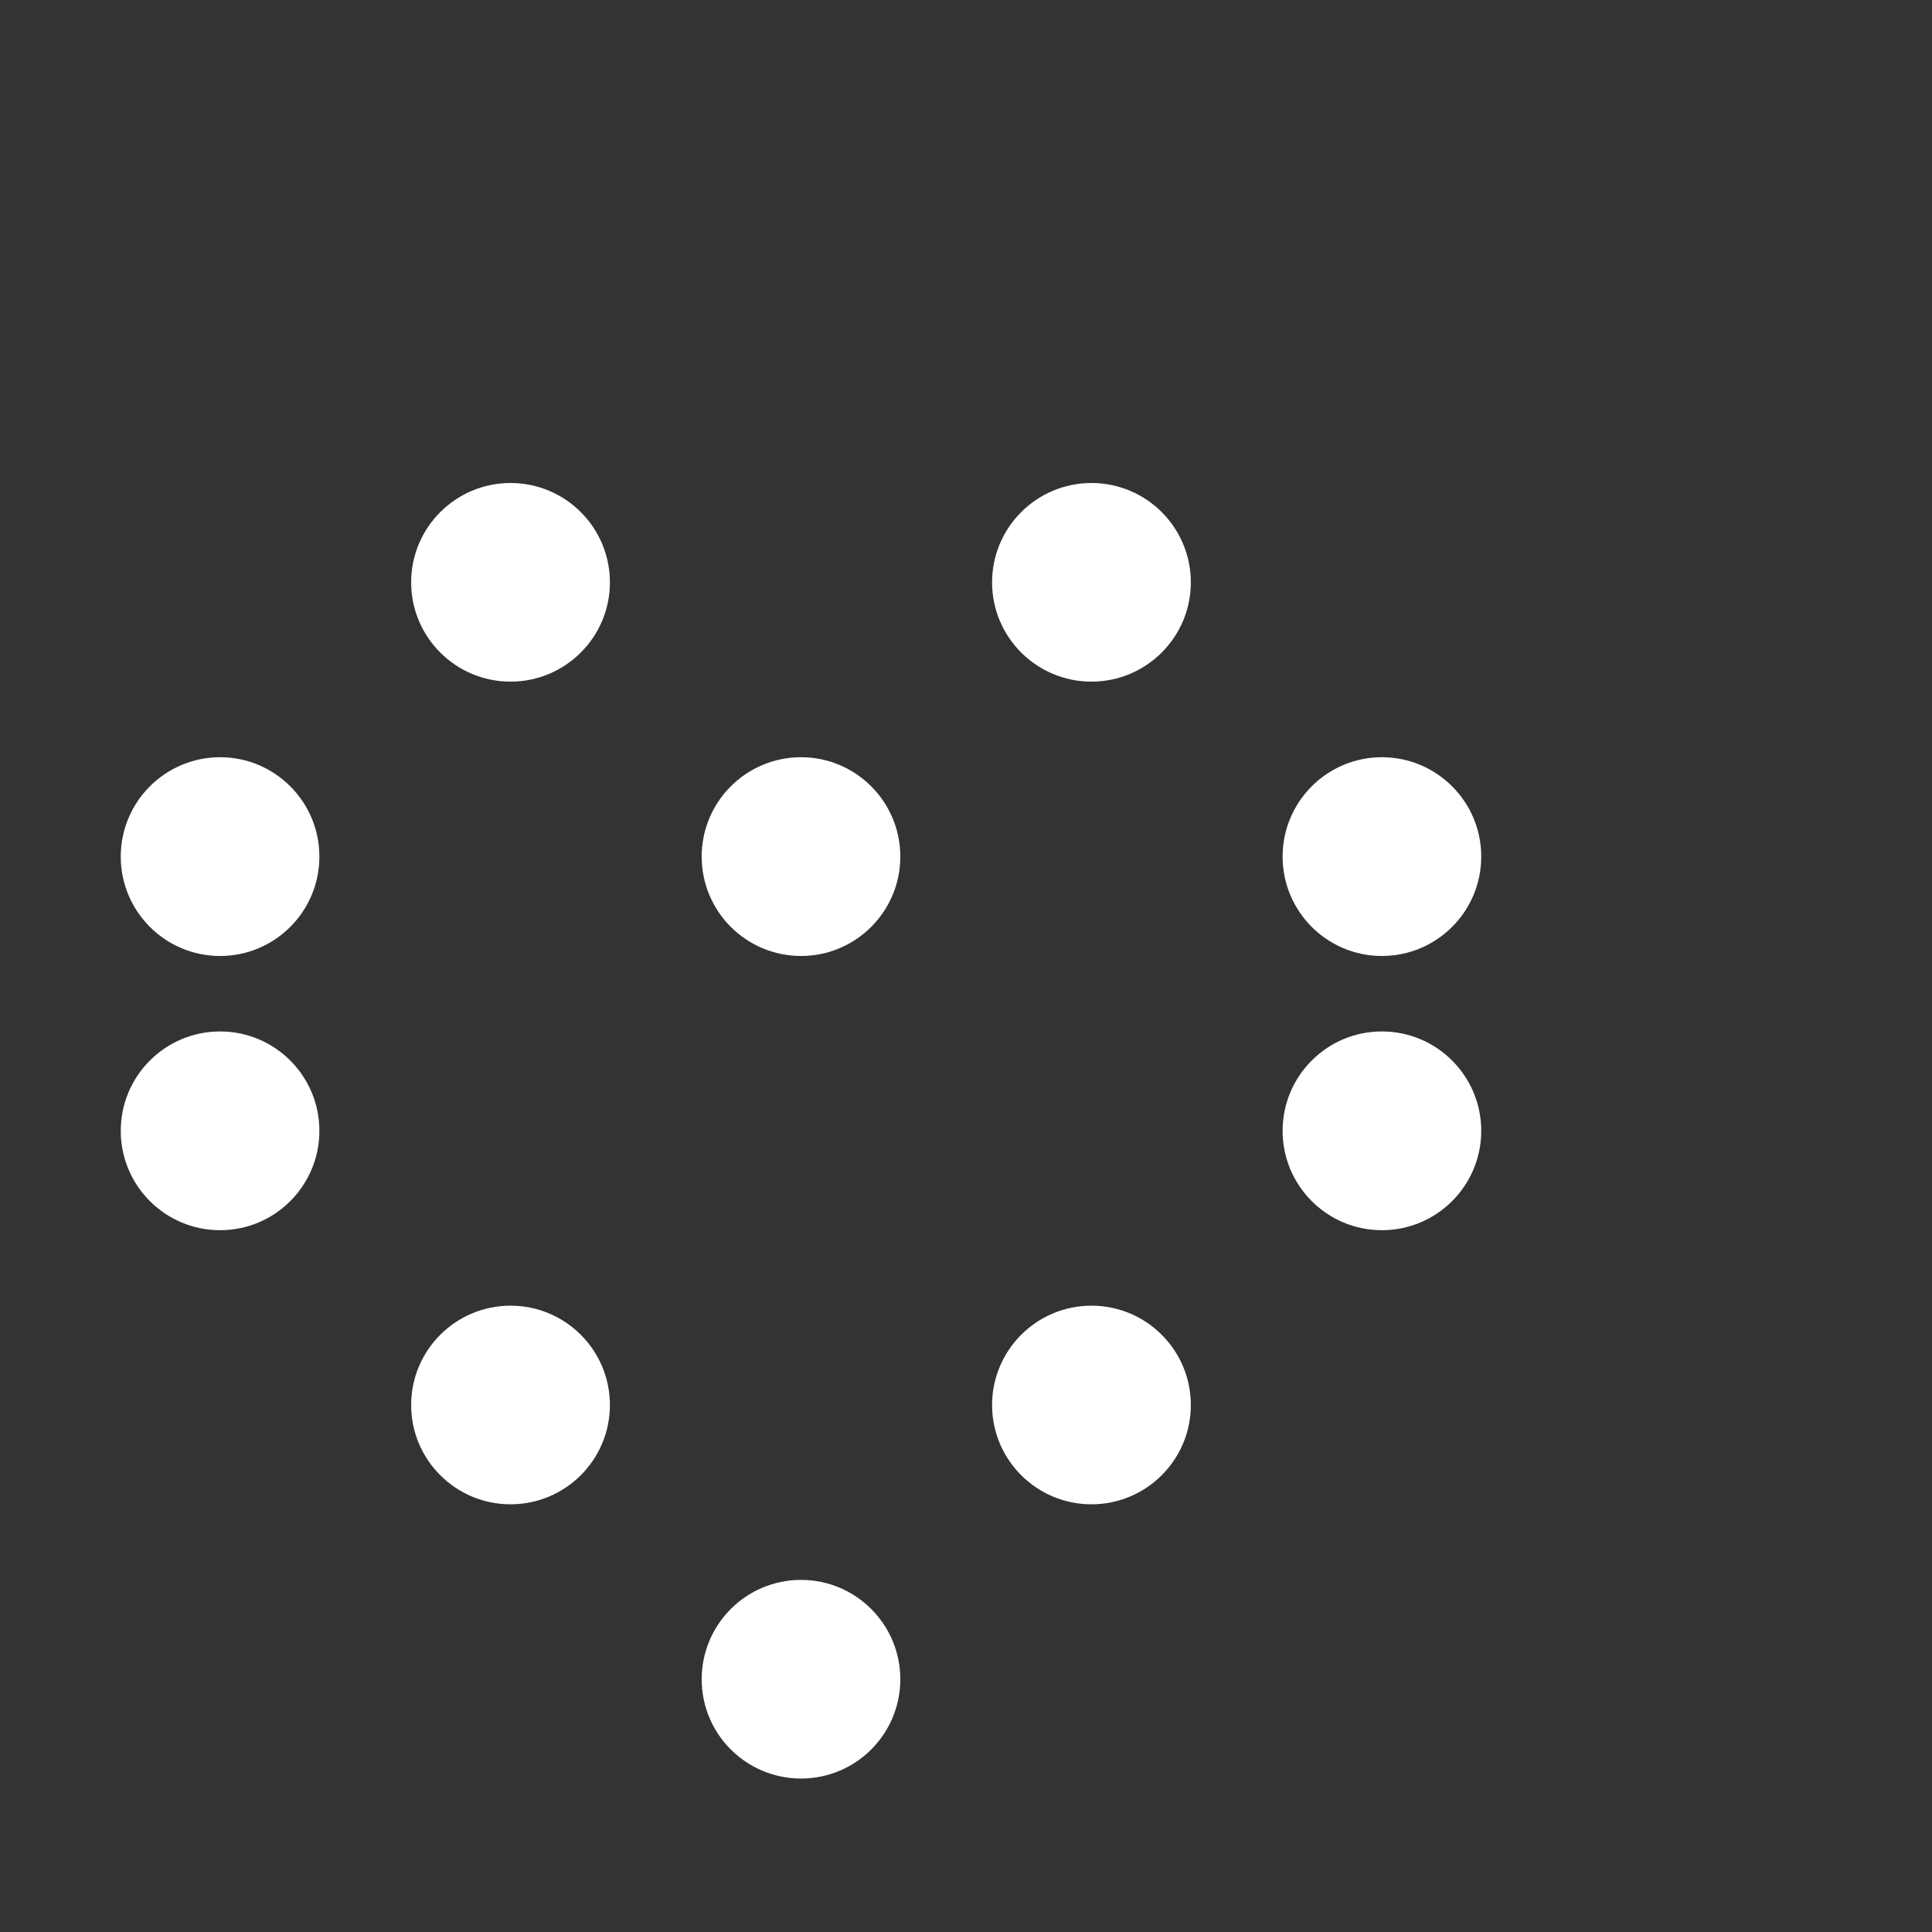
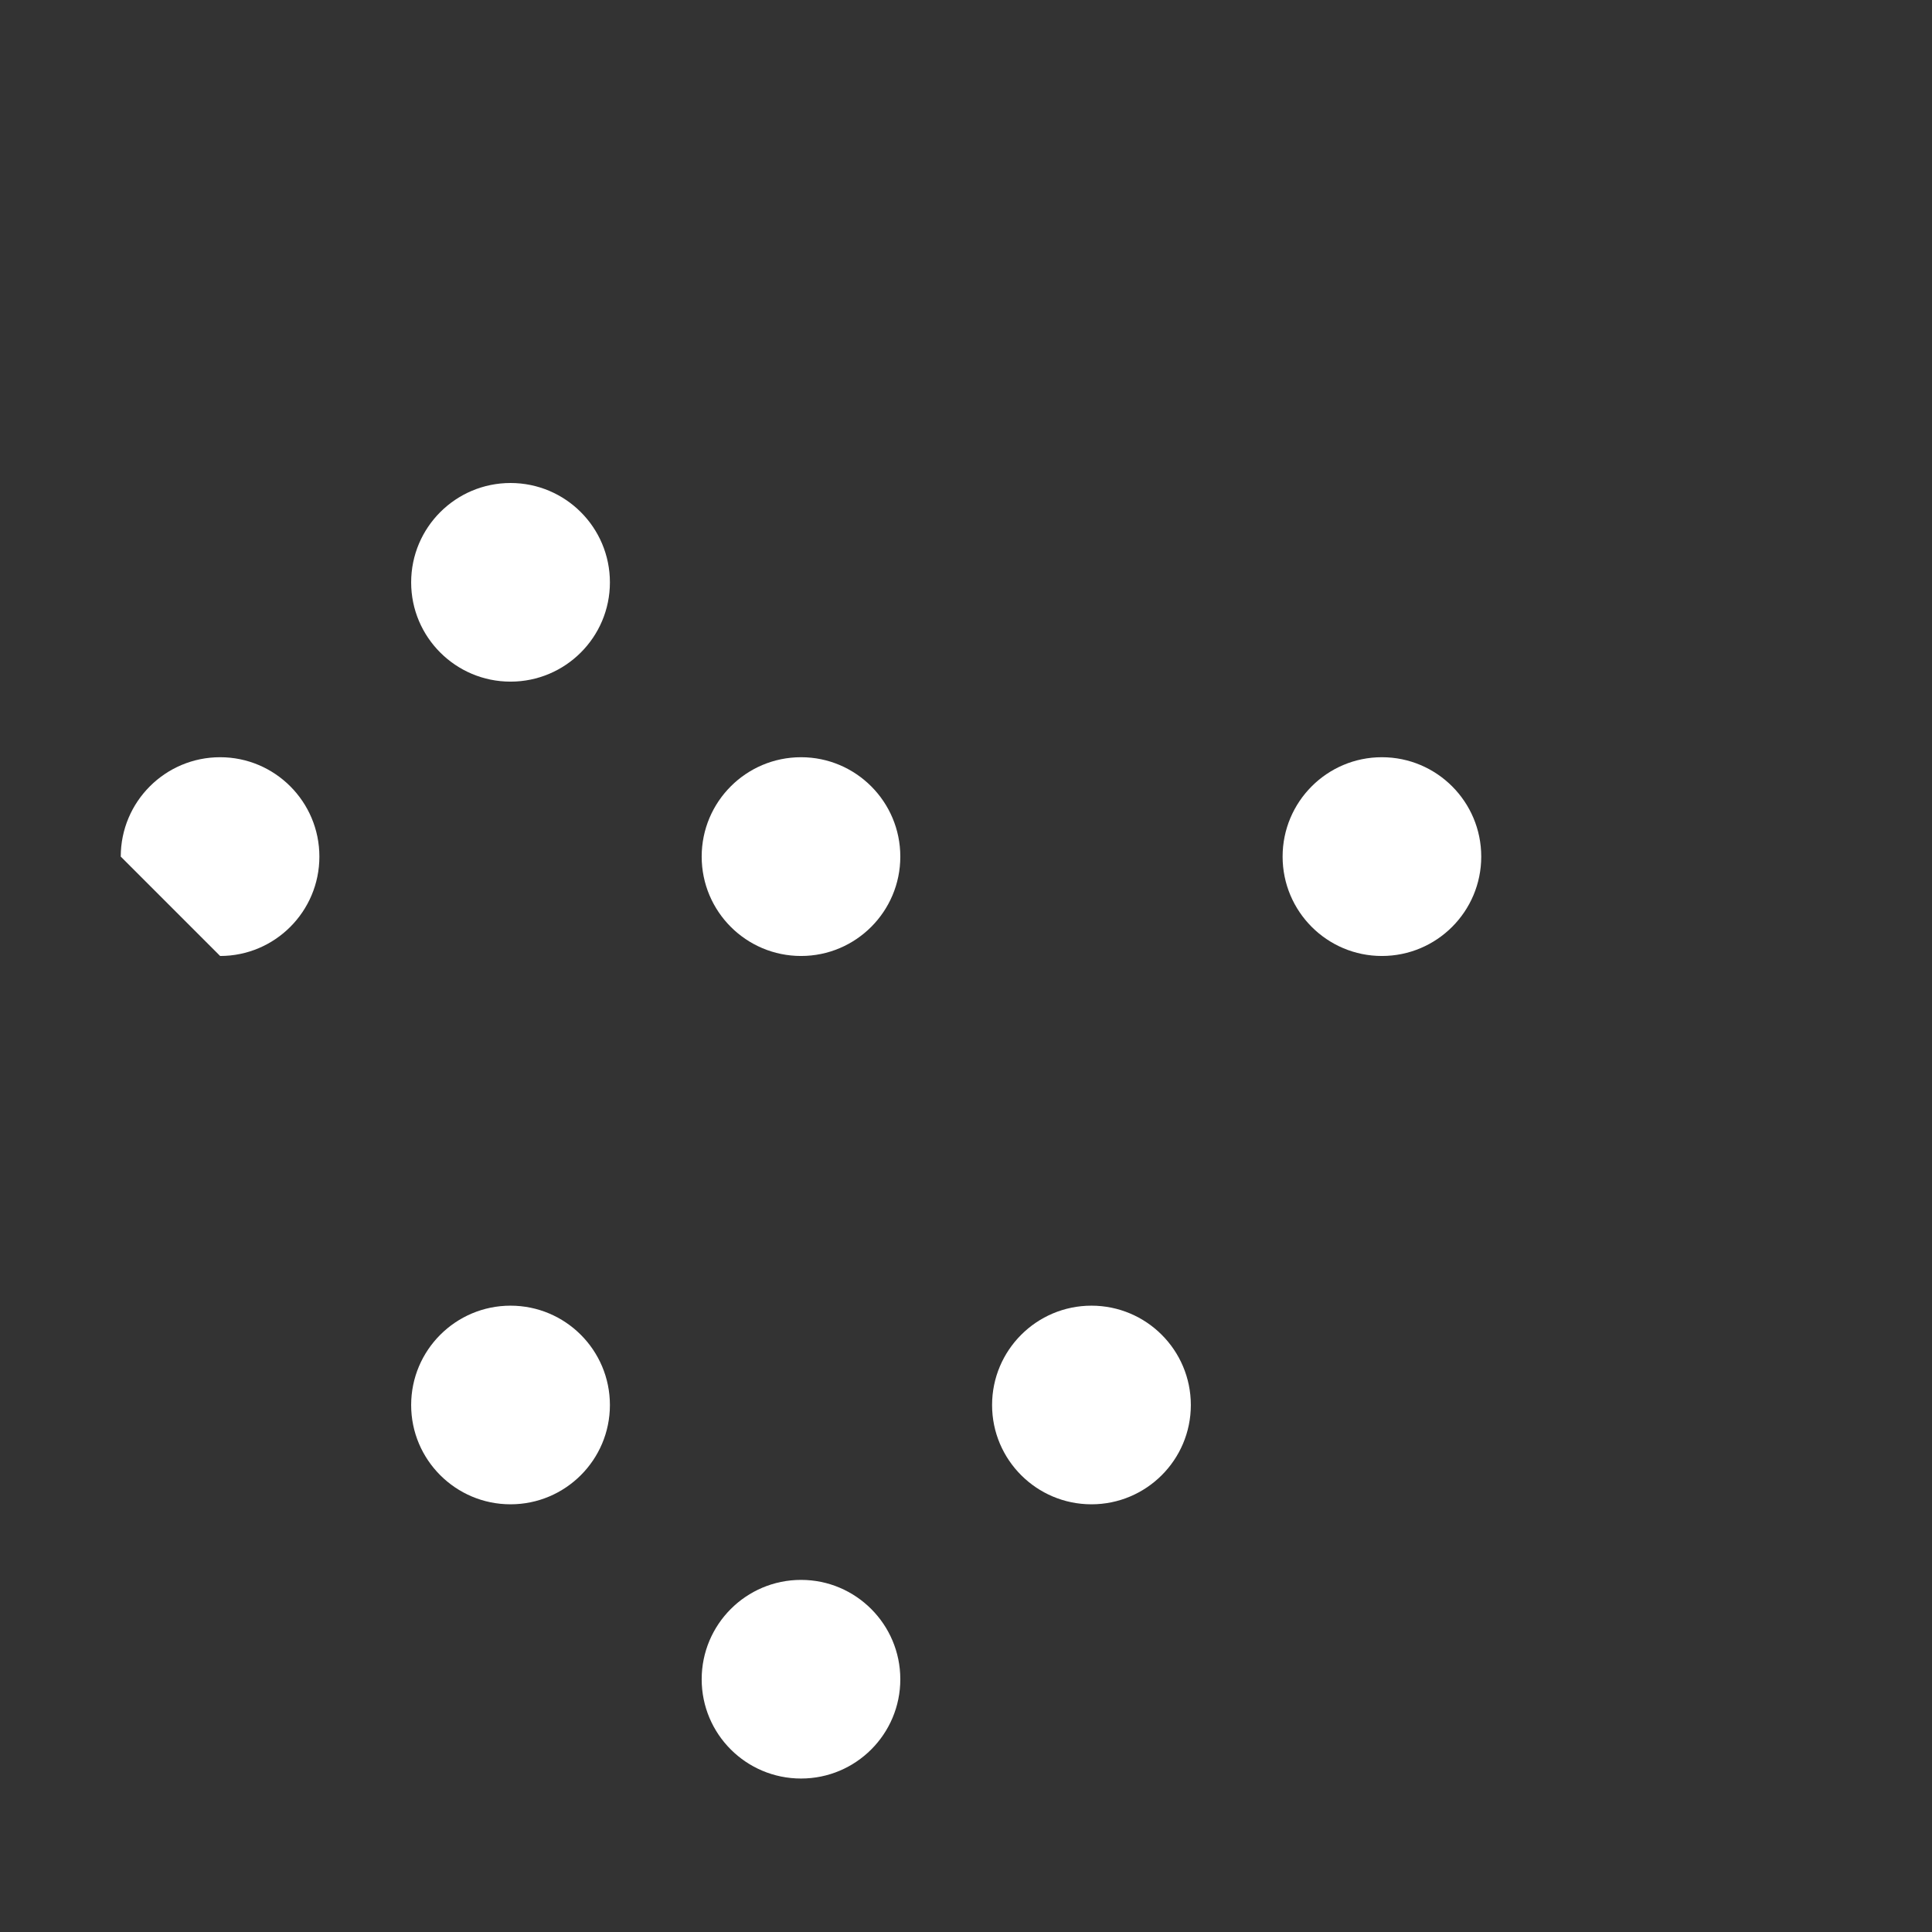
<svg xmlns="http://www.w3.org/2000/svg" width="16" height="16" viewBox="0 0 16 16" fill="none">
  <rect x="0" y="0" width="16" height="16" fill="#333333" stroke="none" />
  <path d="M6.634 14.729C7.088 14.729 7.456 14.361 7.456 13.907C7.456 13.453 7.088 13.084 6.634 13.084C6.179 13.084 5.811 13.453 5.811 13.907C5.811 14.361 6.179 14.729 6.634 14.729Z" fill="white" />
  <path d="M4.228 12.458C4.682 12.458 5.051 12.09 5.051 11.636C5.051 11.181 4.682 10.813 4.228 10.813C3.774 10.813 3.405 11.181 3.405 11.636C3.405 12.09 3.774 12.458 4.228 12.458Z" fill="white" />
  <path d="M9.039 12.458C9.493 12.458 9.862 12.09 9.862 11.636C9.862 11.181 9.493 10.813 9.039 10.813C8.585 10.813 8.216 11.181 8.216 11.636C8.216 12.09 8.585 12.458 9.039 12.458Z" fill="white" />
-   <path d="M1.823 10.188C2.277 10.188 2.645 9.819 2.645 9.365C2.645 8.911 2.277 8.542 1.823 8.542C1.368 8.542 1 8.911 1 9.365C1 9.819 1.368 10.188 1.823 10.188Z" fill="white" />
-   <path d="M11.444 10.188C11.899 10.188 12.267 9.819 12.267 9.365C12.267 8.911 11.899 8.542 11.444 8.542C10.99 8.542 10.622 8.911 10.622 9.365C10.622 9.819 10.99 10.188 11.444 10.188Z" fill="white" />
-   <path d="M1.823 7.917C2.277 7.917 2.645 7.548 2.645 7.094C2.645 6.64 2.277 6.271 1.823 6.271C1.368 6.271 1 6.64 1 7.094C1 7.548 1.368 7.917 1.823 7.917Z" fill="white" />
+   <path d="M1.823 7.917C2.277 7.917 2.645 7.548 2.645 7.094C2.645 6.64 2.277 6.271 1.823 6.271C1.368 6.271 1 6.64 1 7.094Z" fill="white" />
  <path d="M6.634 7.917C7.088 7.917 7.456 7.548 7.456 7.094C7.456 6.64 7.088 6.271 6.634 6.271C6.179 6.271 5.811 6.64 5.811 7.094C5.811 7.548 6.179 7.917 6.634 7.917Z" fill="white" />
  <path d="M11.444 7.917C11.899 7.917 12.267 7.548 12.267 7.094C12.267 6.64 11.899 6.271 11.444 6.271C10.99 6.271 10.622 6.64 10.622 7.094C10.622 7.548 10.99 7.917 11.444 7.917Z" fill="white" />
  <path d="M4.228 5.645C4.682 5.645 5.051 5.277 5.051 4.823C5.051 4.368 4.682 4 4.228 4C3.774 4 3.405 4.368 3.405 4.823C3.405 5.277 3.774 5.645 4.228 5.645Z" fill="white" />
-   <path d="M9.039 5.645C9.493 5.645 9.862 5.277 9.862 4.823C9.862 4.368 9.493 4 9.039 4C8.585 4 8.216 4.368 8.216 4.823C8.216 5.277 8.585 5.645 9.039 5.645Z" fill="white" />
</svg>